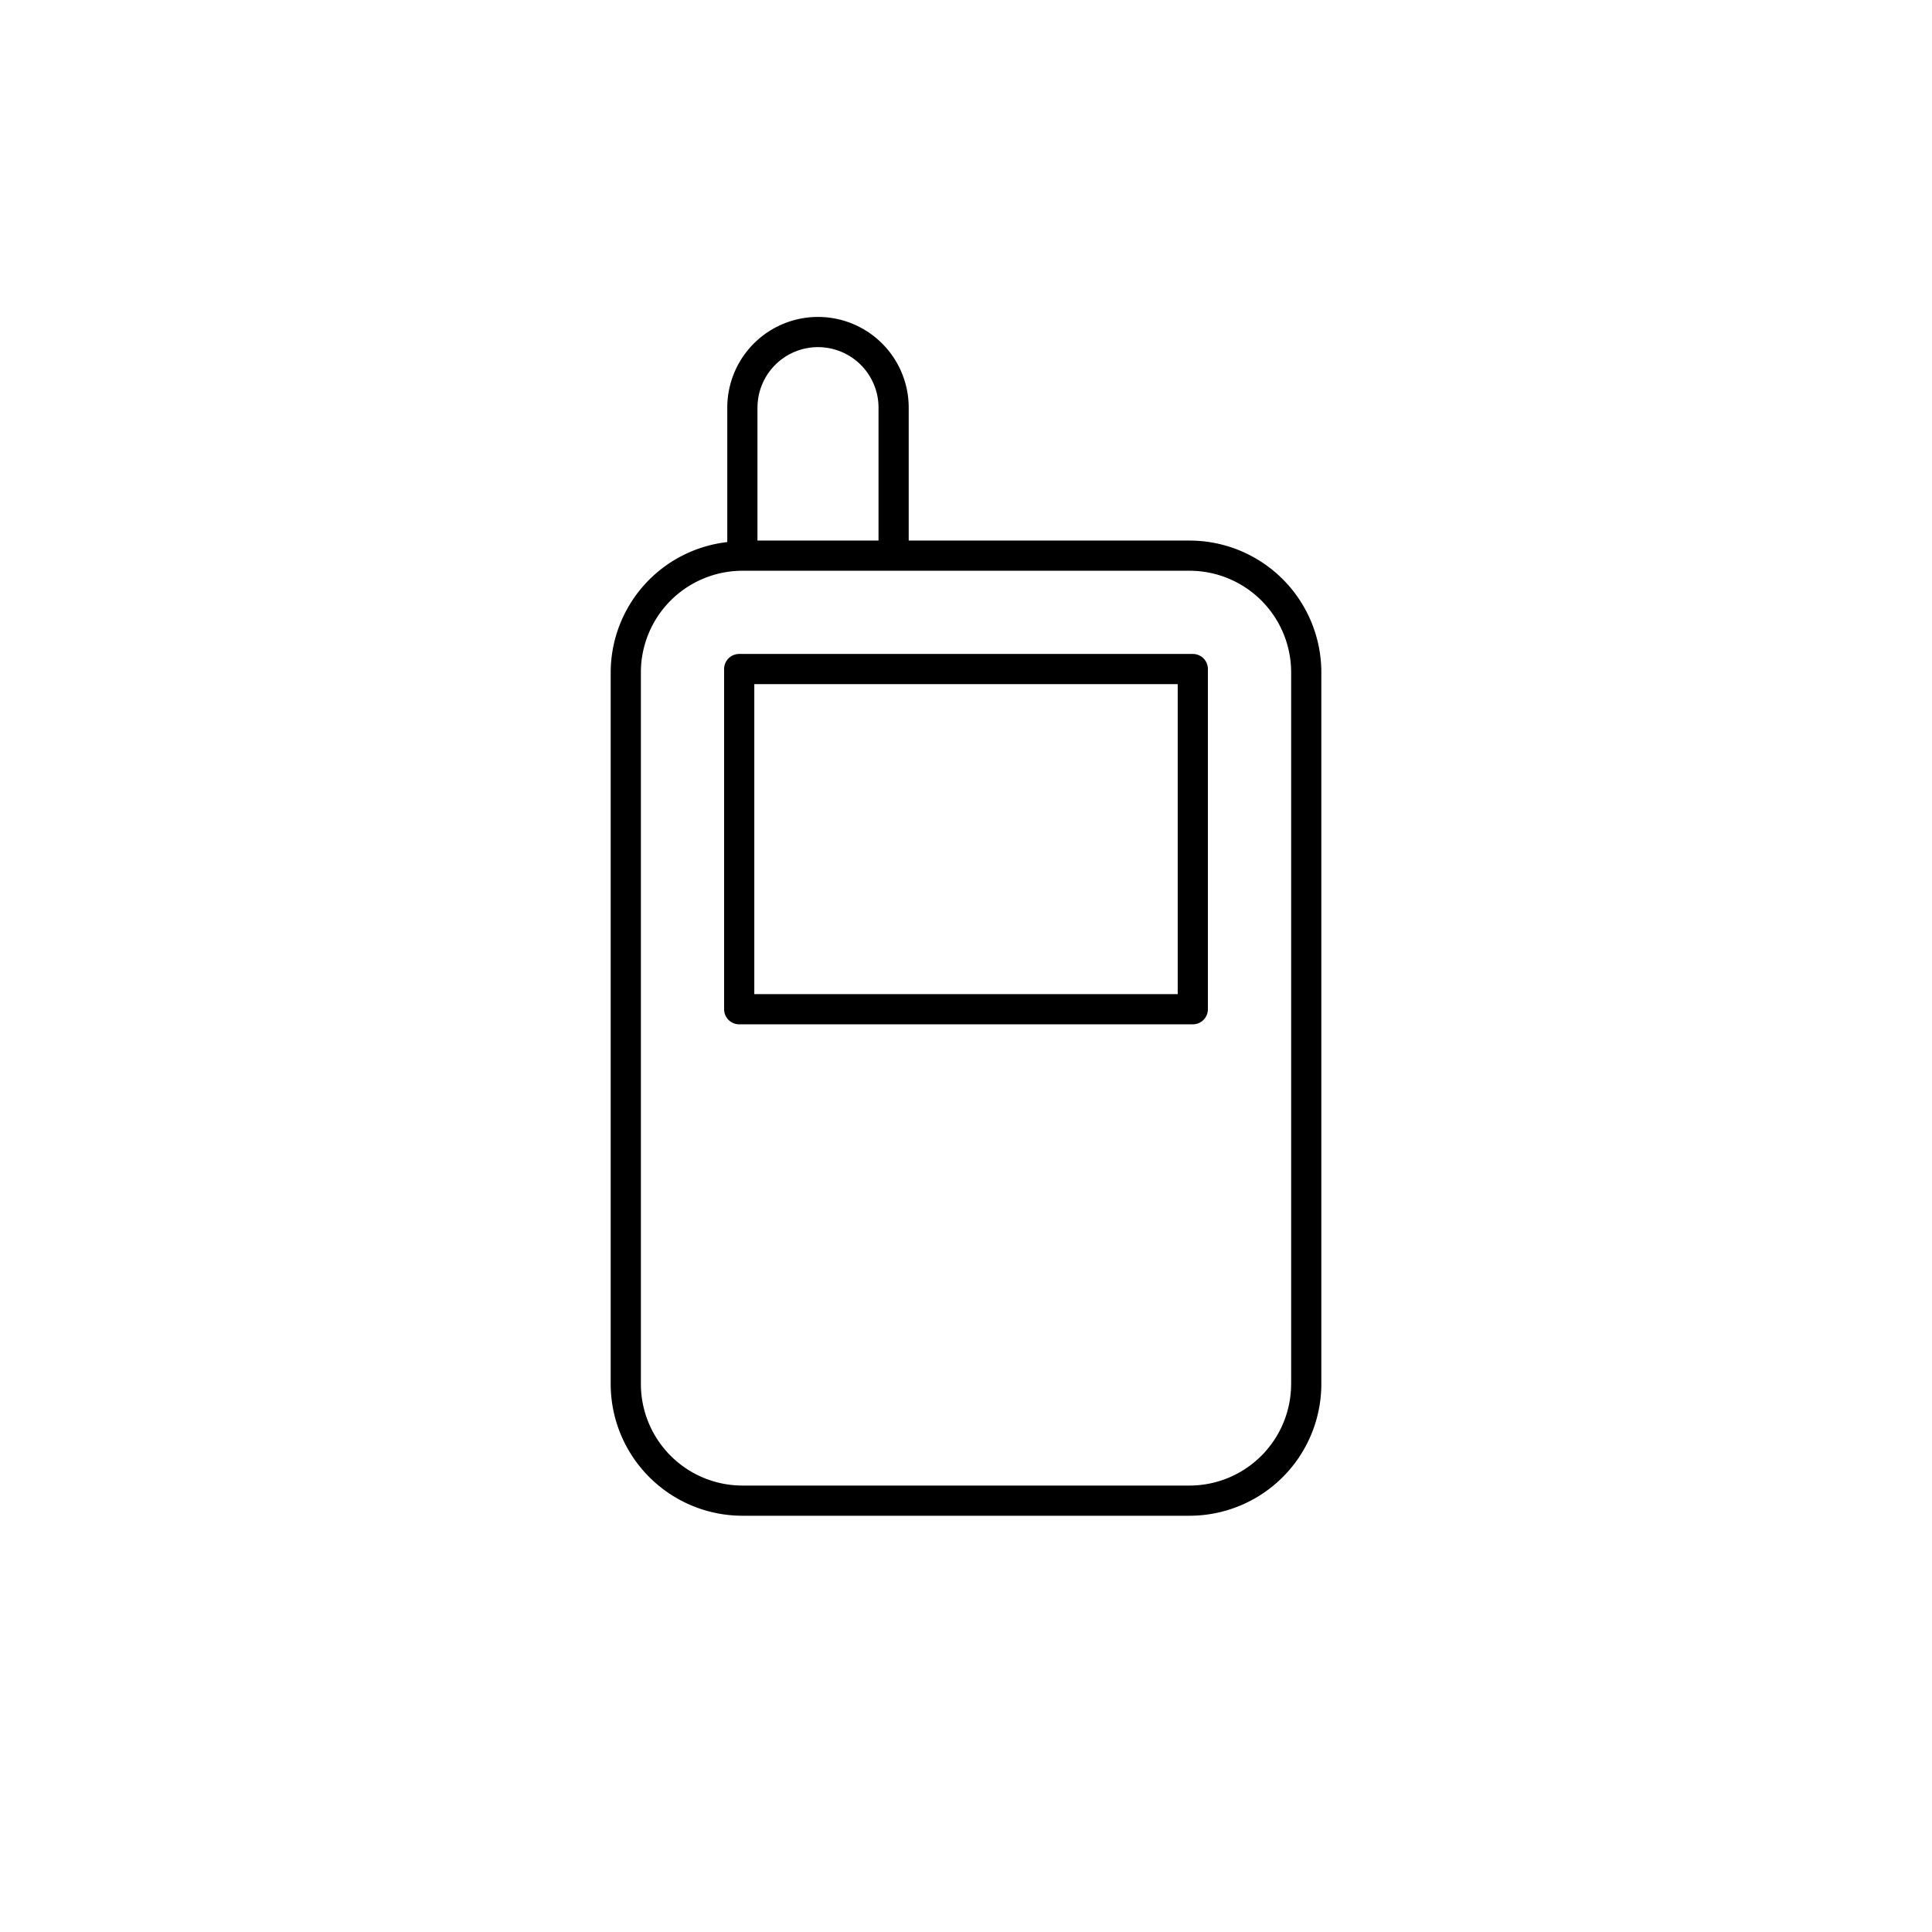
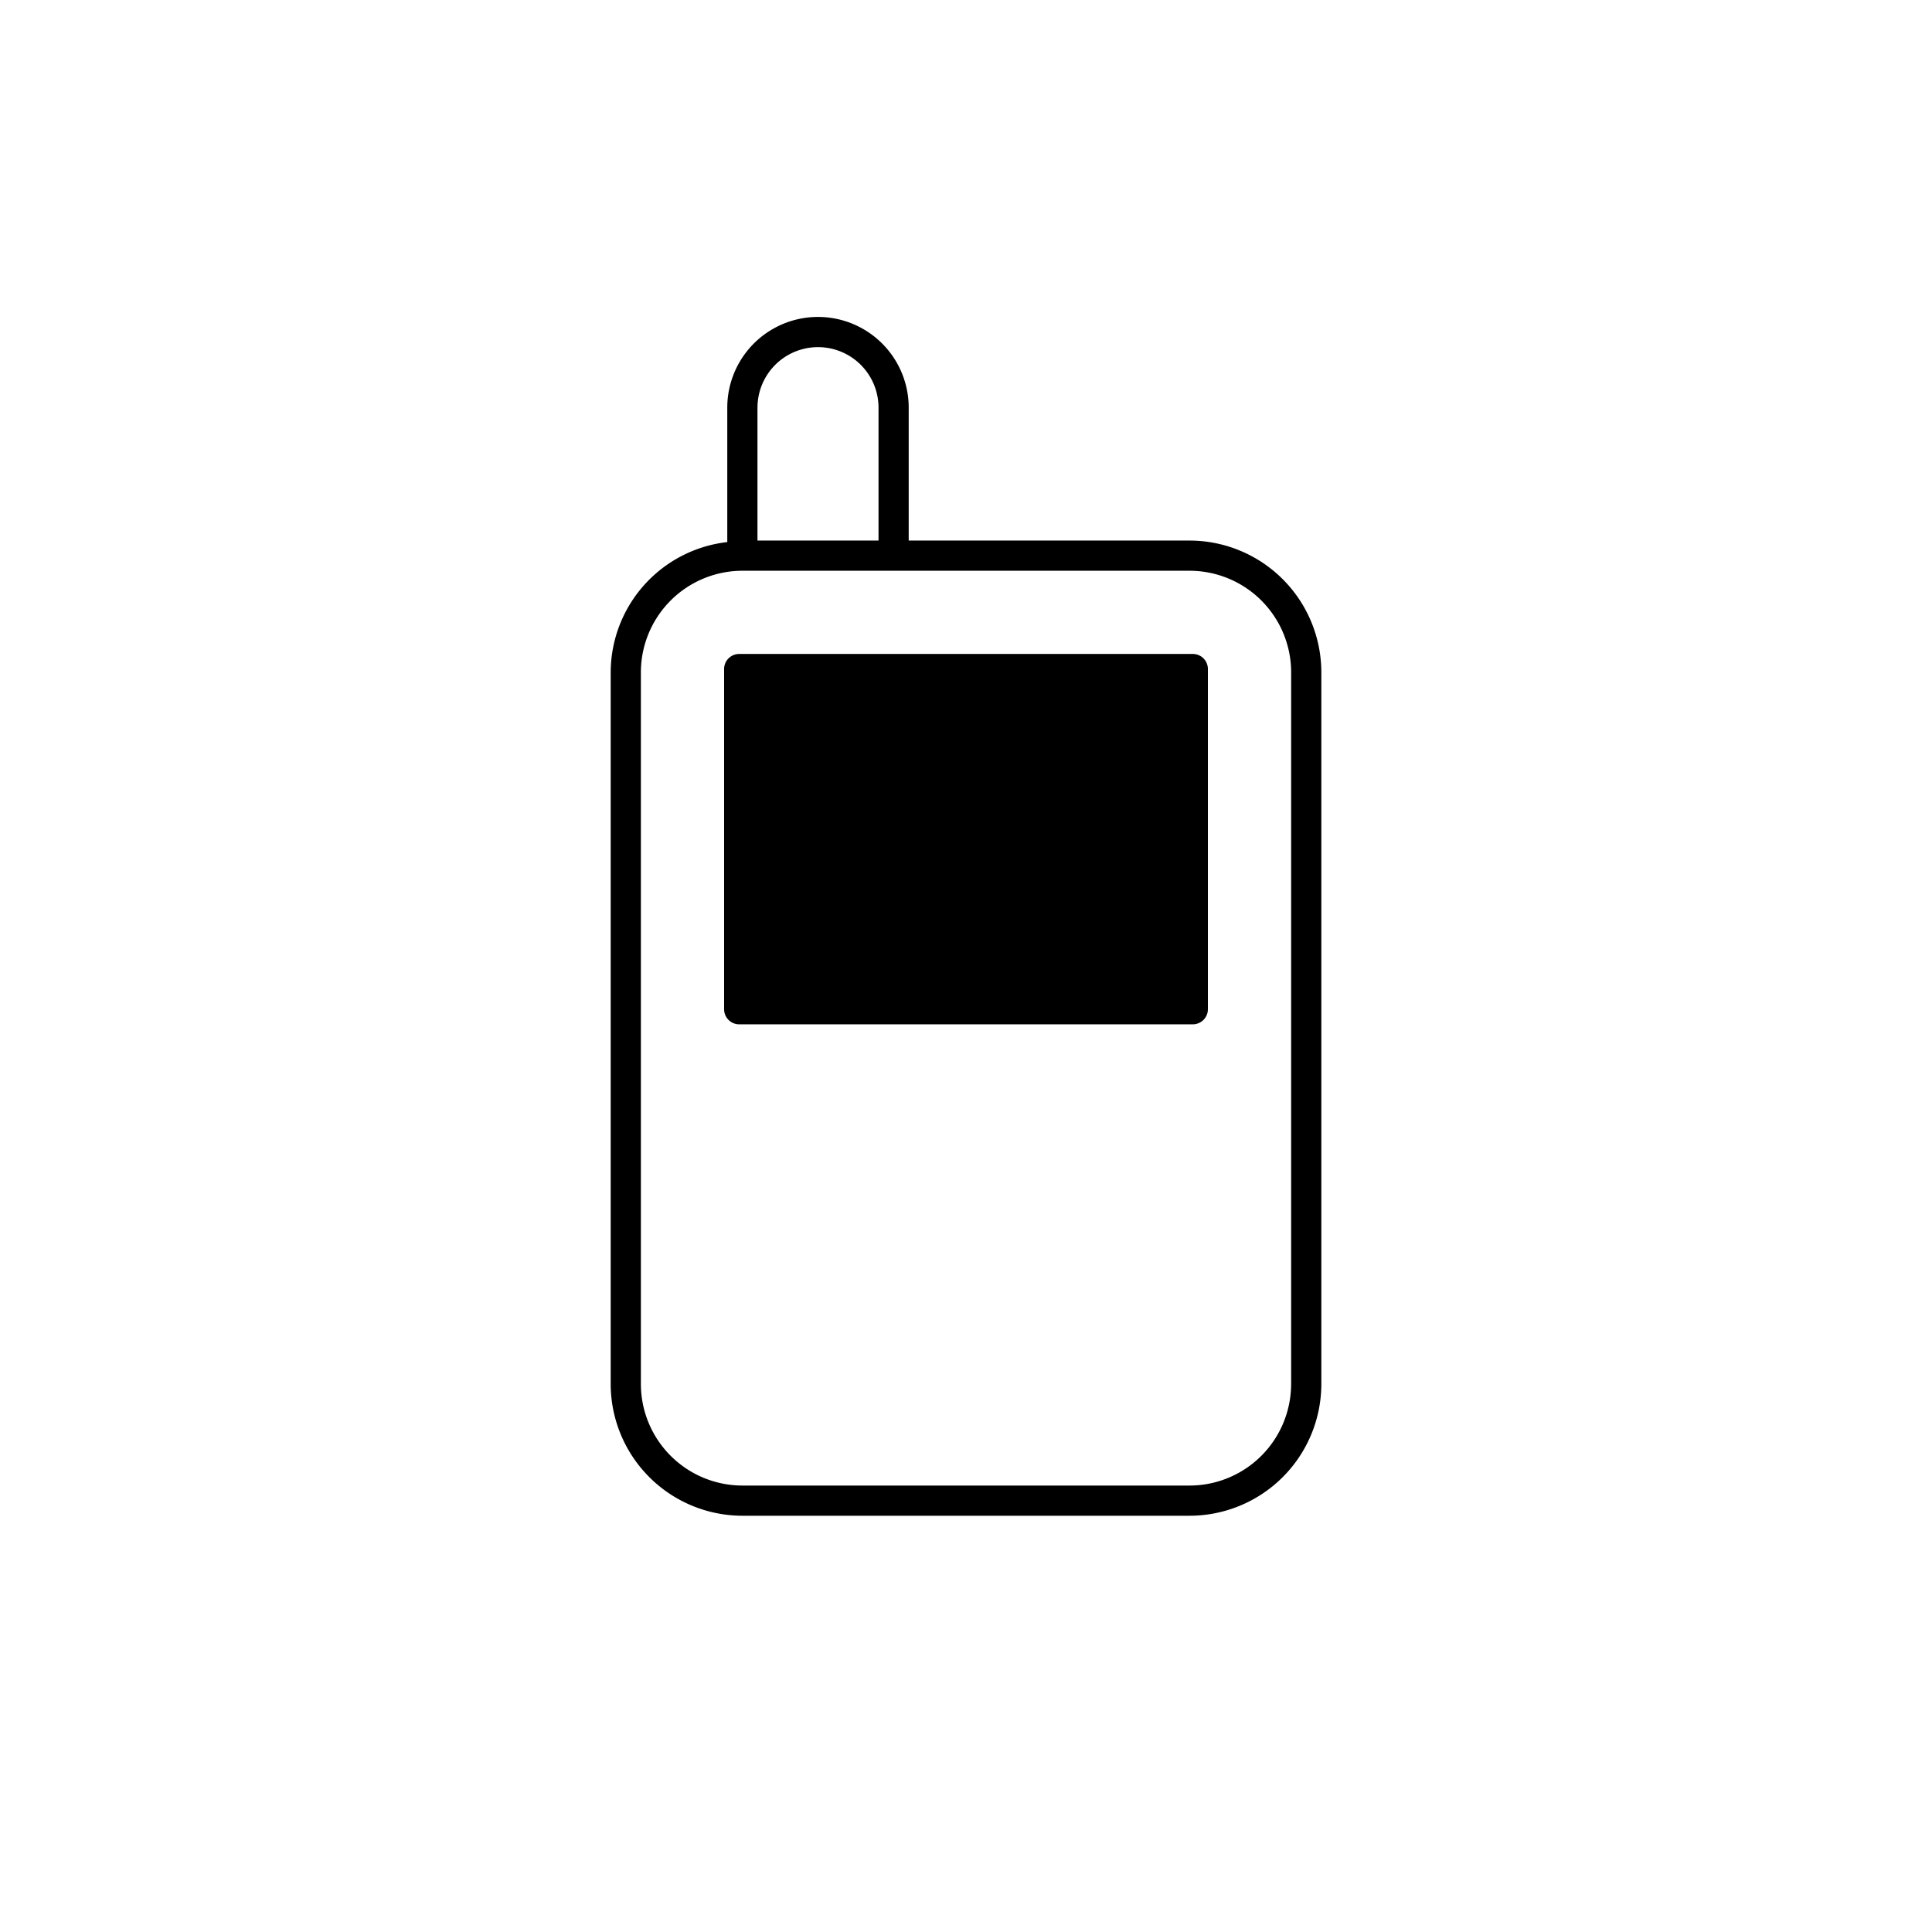
<svg xmlns="http://www.w3.org/2000/svg" width="64" height="64" viewBox="0 0 64 64">
-   <path d="M39.407 17.907h-9.305v-4.403a3.004 3.004 0 1 0-6.01 0v4.453a4.354 4.354 0 0 0-3.862 4.313v23.578a4.368 4.368 0 0 0 4.363 4.363h14.814a4.368 4.368 0 0 0 4.364-4.363V22.27a4.368 4.368 0 0 0-4.364-4.363zm-14.314-4.403a2.004 2.004 0 1 1 4.009 0v4.402h-4.01v-4.402zM42.77 45.848a3.367 3.367 0 0 1-3.364 3.363H24.593a3.367 3.367 0 0 1-3.363-3.363V22.27a3.367 3.367 0 0 1 3.363-3.363h14.814a3.367 3.367 0 0 1 3.364 3.363v23.578zm-3.258-24.185H24.487a.5.5 0 0 0-.5.5v11.269a.5.5 0 0 0 .5.5h15.026a.5.5 0 0 0 .5-.5V22.163a.5.5 0 0 0-.5-.5zm-.5 11.269H24.987V22.663h14.026v10.269z" />
+   <path d="M39.407 17.907h-9.305v-4.403a3.004 3.004 0 1 0-6.01 0v4.453a4.354 4.354 0 0 0-3.862 4.313v23.578a4.368 4.368 0 0 0 4.363 4.363h14.814a4.368 4.368 0 0 0 4.364-4.363V22.27a4.368 4.368 0 0 0-4.364-4.363zm-14.314-4.403a2.004 2.004 0 1 1 4.009 0v4.402h-4.01v-4.402zM42.77 45.848a3.367 3.367 0 0 1-3.364 3.363H24.593a3.367 3.367 0 0 1-3.363-3.363V22.27a3.367 3.367 0 0 1 3.363-3.363h14.814a3.367 3.367 0 0 1 3.364 3.363v23.578zm-3.258-24.185H24.487a.5.5 0 0 0-.5.5v11.269a.5.5 0 0 0 .5.5h15.026a.5.5 0 0 0 .5-.5V22.163a.5.5 0 0 0-.5-.5zH24.987V22.663h14.026v10.269z" />
</svg>